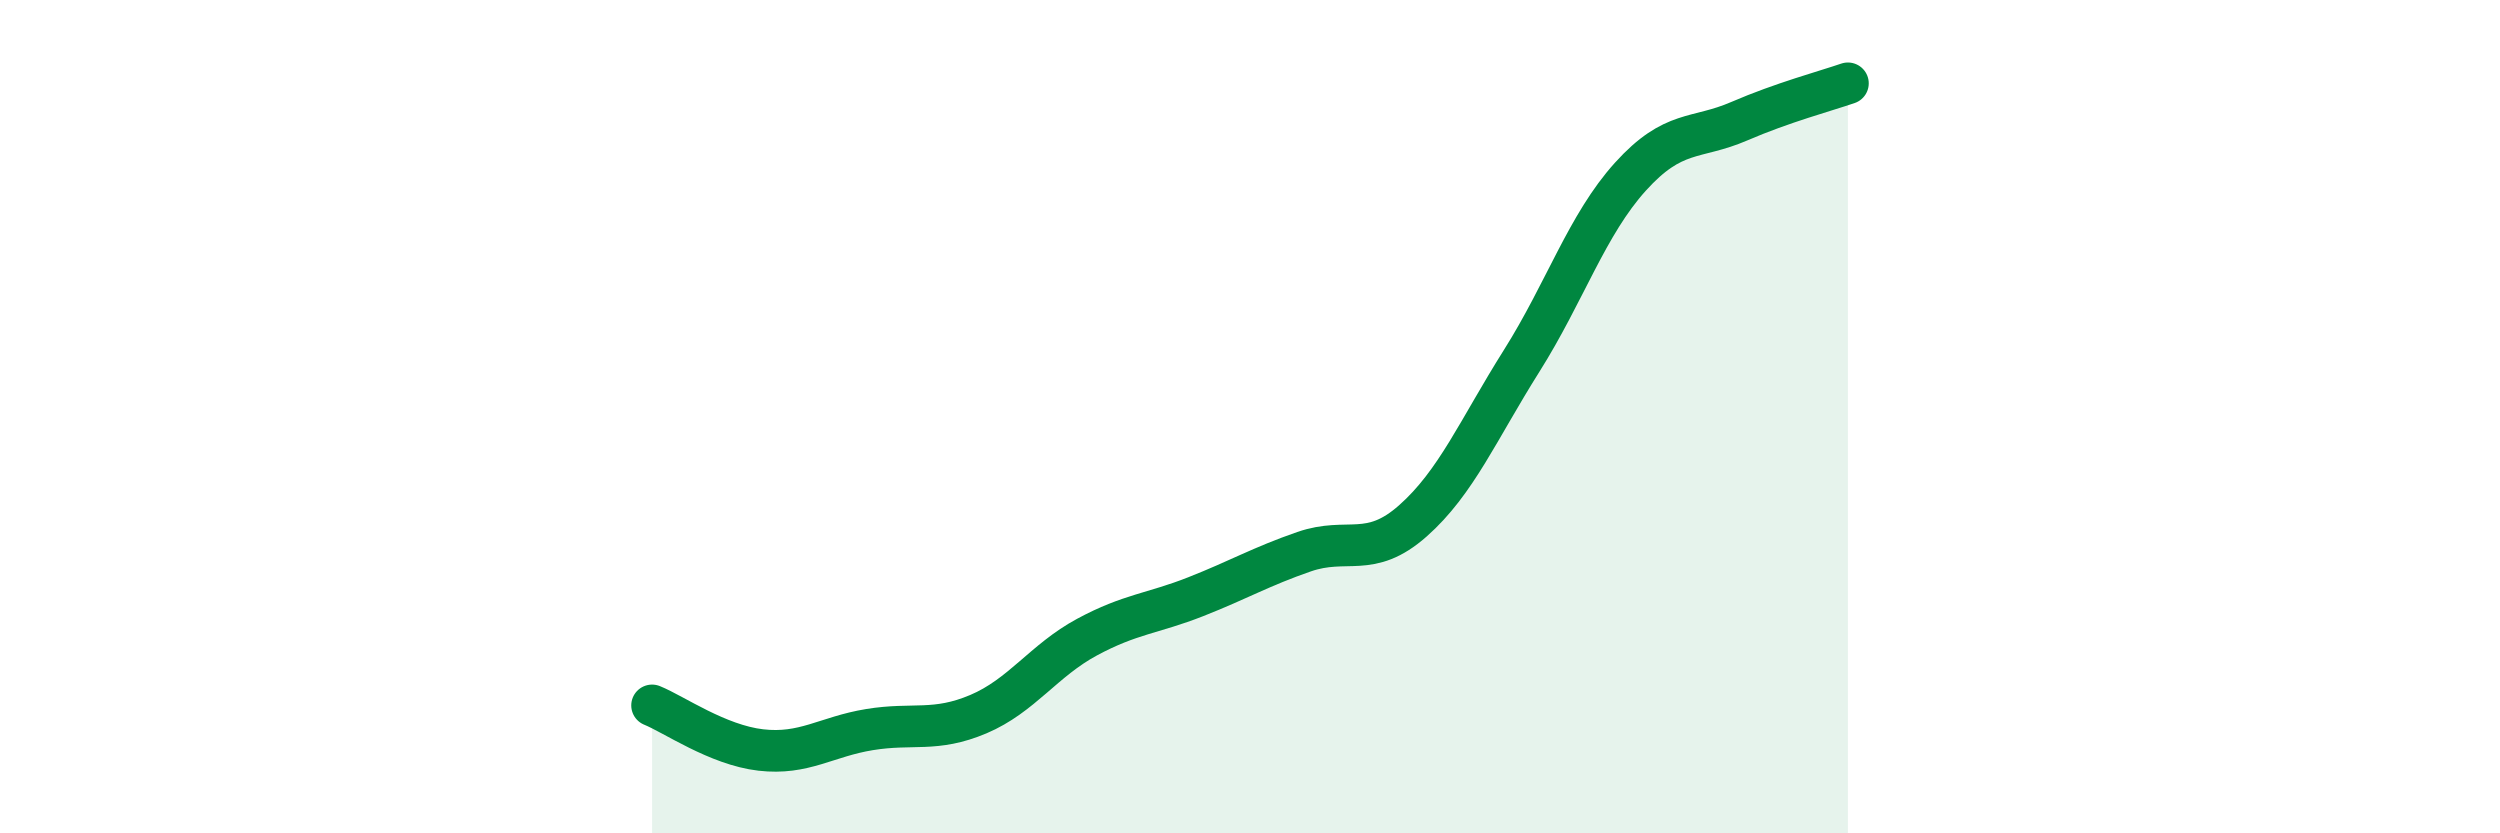
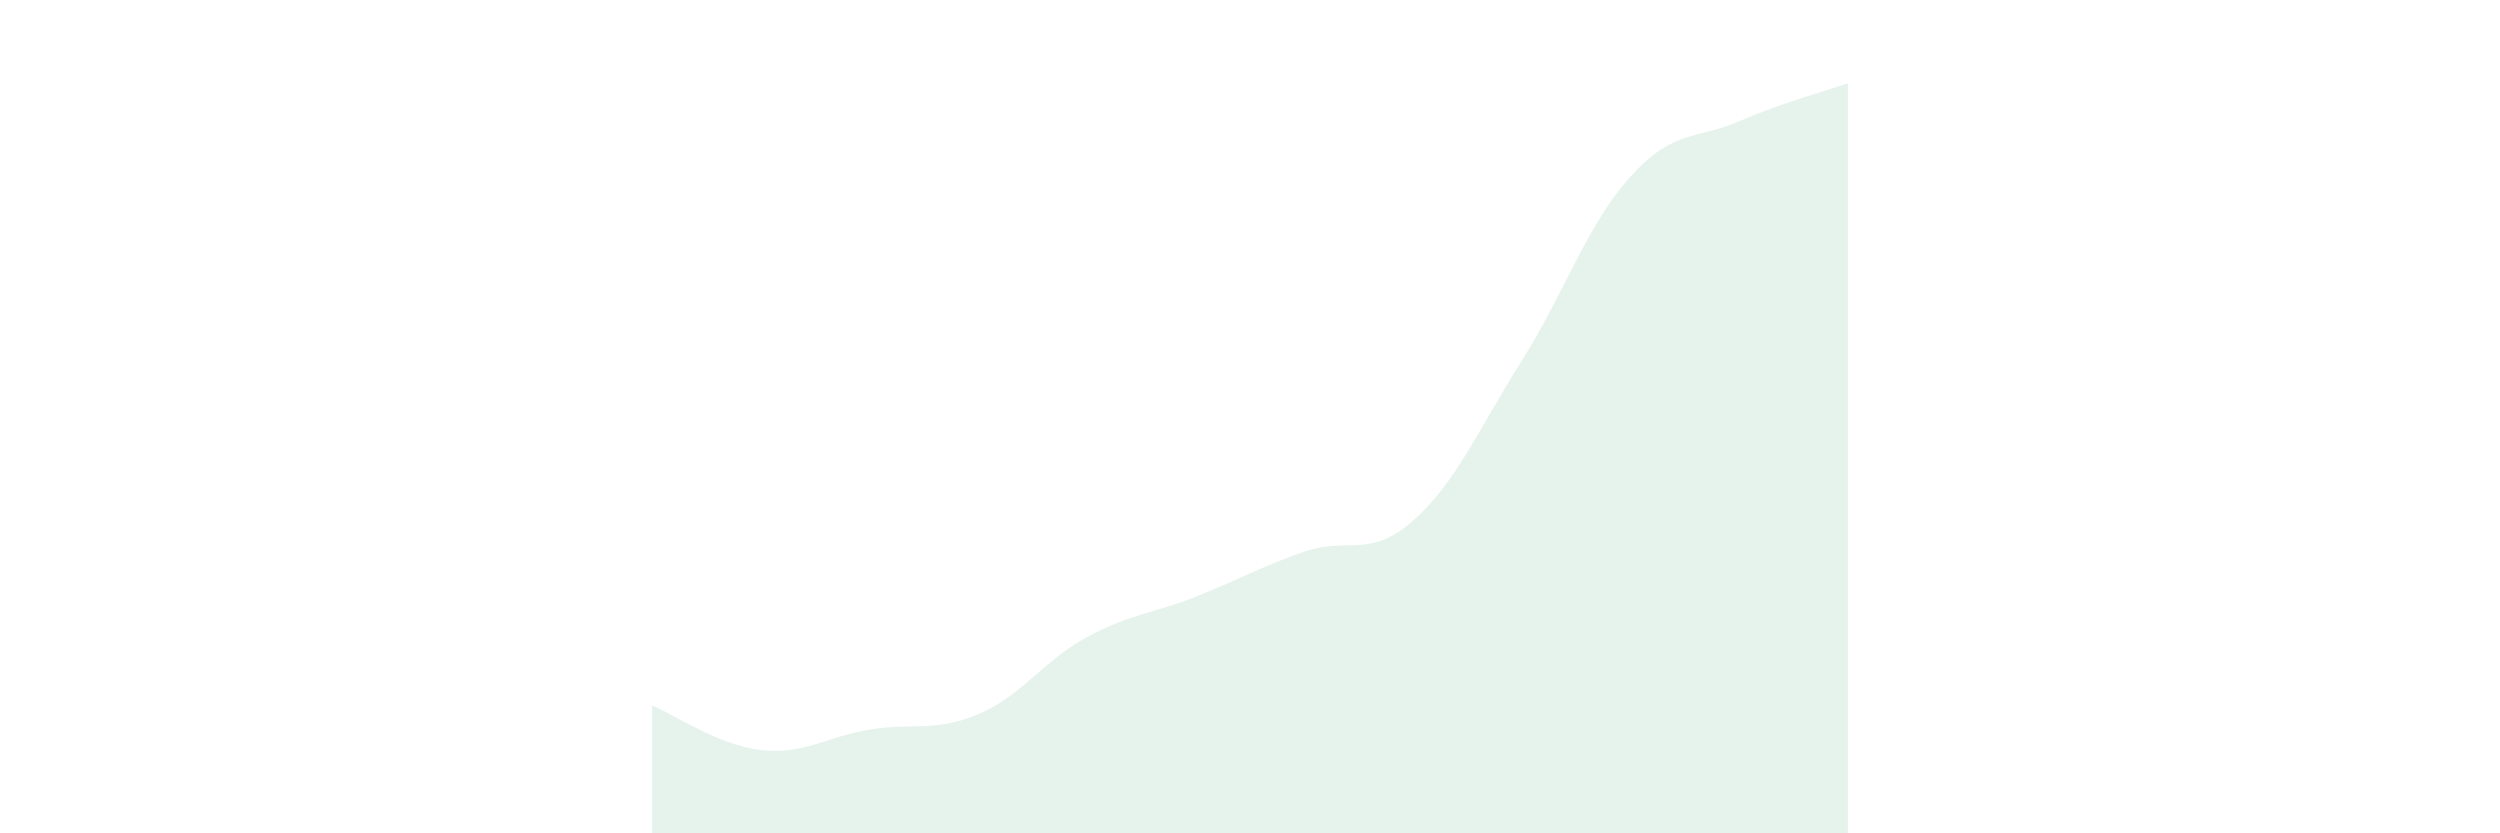
<svg xmlns="http://www.w3.org/2000/svg" width="60" height="20" viewBox="0 0 60 20">
  <path d="M 15.65,16.93 C 16.17,17.14 17.22,17.88 18.26,18 C 19.3,18.12 19.83,17.68 20.87,17.51 C 21.91,17.34 22.44,17.58 23.48,17.14 C 24.52,16.7 25.05,15.85 26.09,15.29 C 27.13,14.73 27.66,14.73 28.7,14.32 C 29.74,13.91 30.26,13.6 31.3,13.24 C 32.34,12.88 32.87,13.42 33.91,12.5 C 34.95,11.58 35.48,10.31 36.52,8.66 C 37.56,7.01 38.09,5.39 39.13,4.24 C 40.17,3.09 40.7,3.36 41.74,2.91 C 42.78,2.46 43.83,2.18 44.35,2L44.35 20L15.65 20Z" fill="#008740" opacity="0.1" stroke-linecap="round" stroke-linejoin="round" />
-   <path d="M 15.65,16.93 C 16.17,17.14 17.22,17.88 18.26,18 C 19.3,18.12 19.83,17.68 20.87,17.51 C 21.91,17.34 22.44,17.58 23.48,17.14 C 24.52,16.7 25.05,15.85 26.09,15.29 C 27.13,14.73 27.66,14.73 28.7,14.32 C 29.74,13.91 30.26,13.6 31.3,13.24 C 32.34,12.88 32.87,13.42 33.91,12.5 C 34.95,11.58 35.48,10.31 36.52,8.66 C 37.56,7.01 38.09,5.39 39.13,4.24 C 40.17,3.09 40.7,3.36 41.74,2.91 C 42.78,2.46 43.83,2.18 44.35,2" stroke="#008740" stroke-width="1" fill="none" stroke-linecap="round" stroke-linejoin="round" />
</svg>